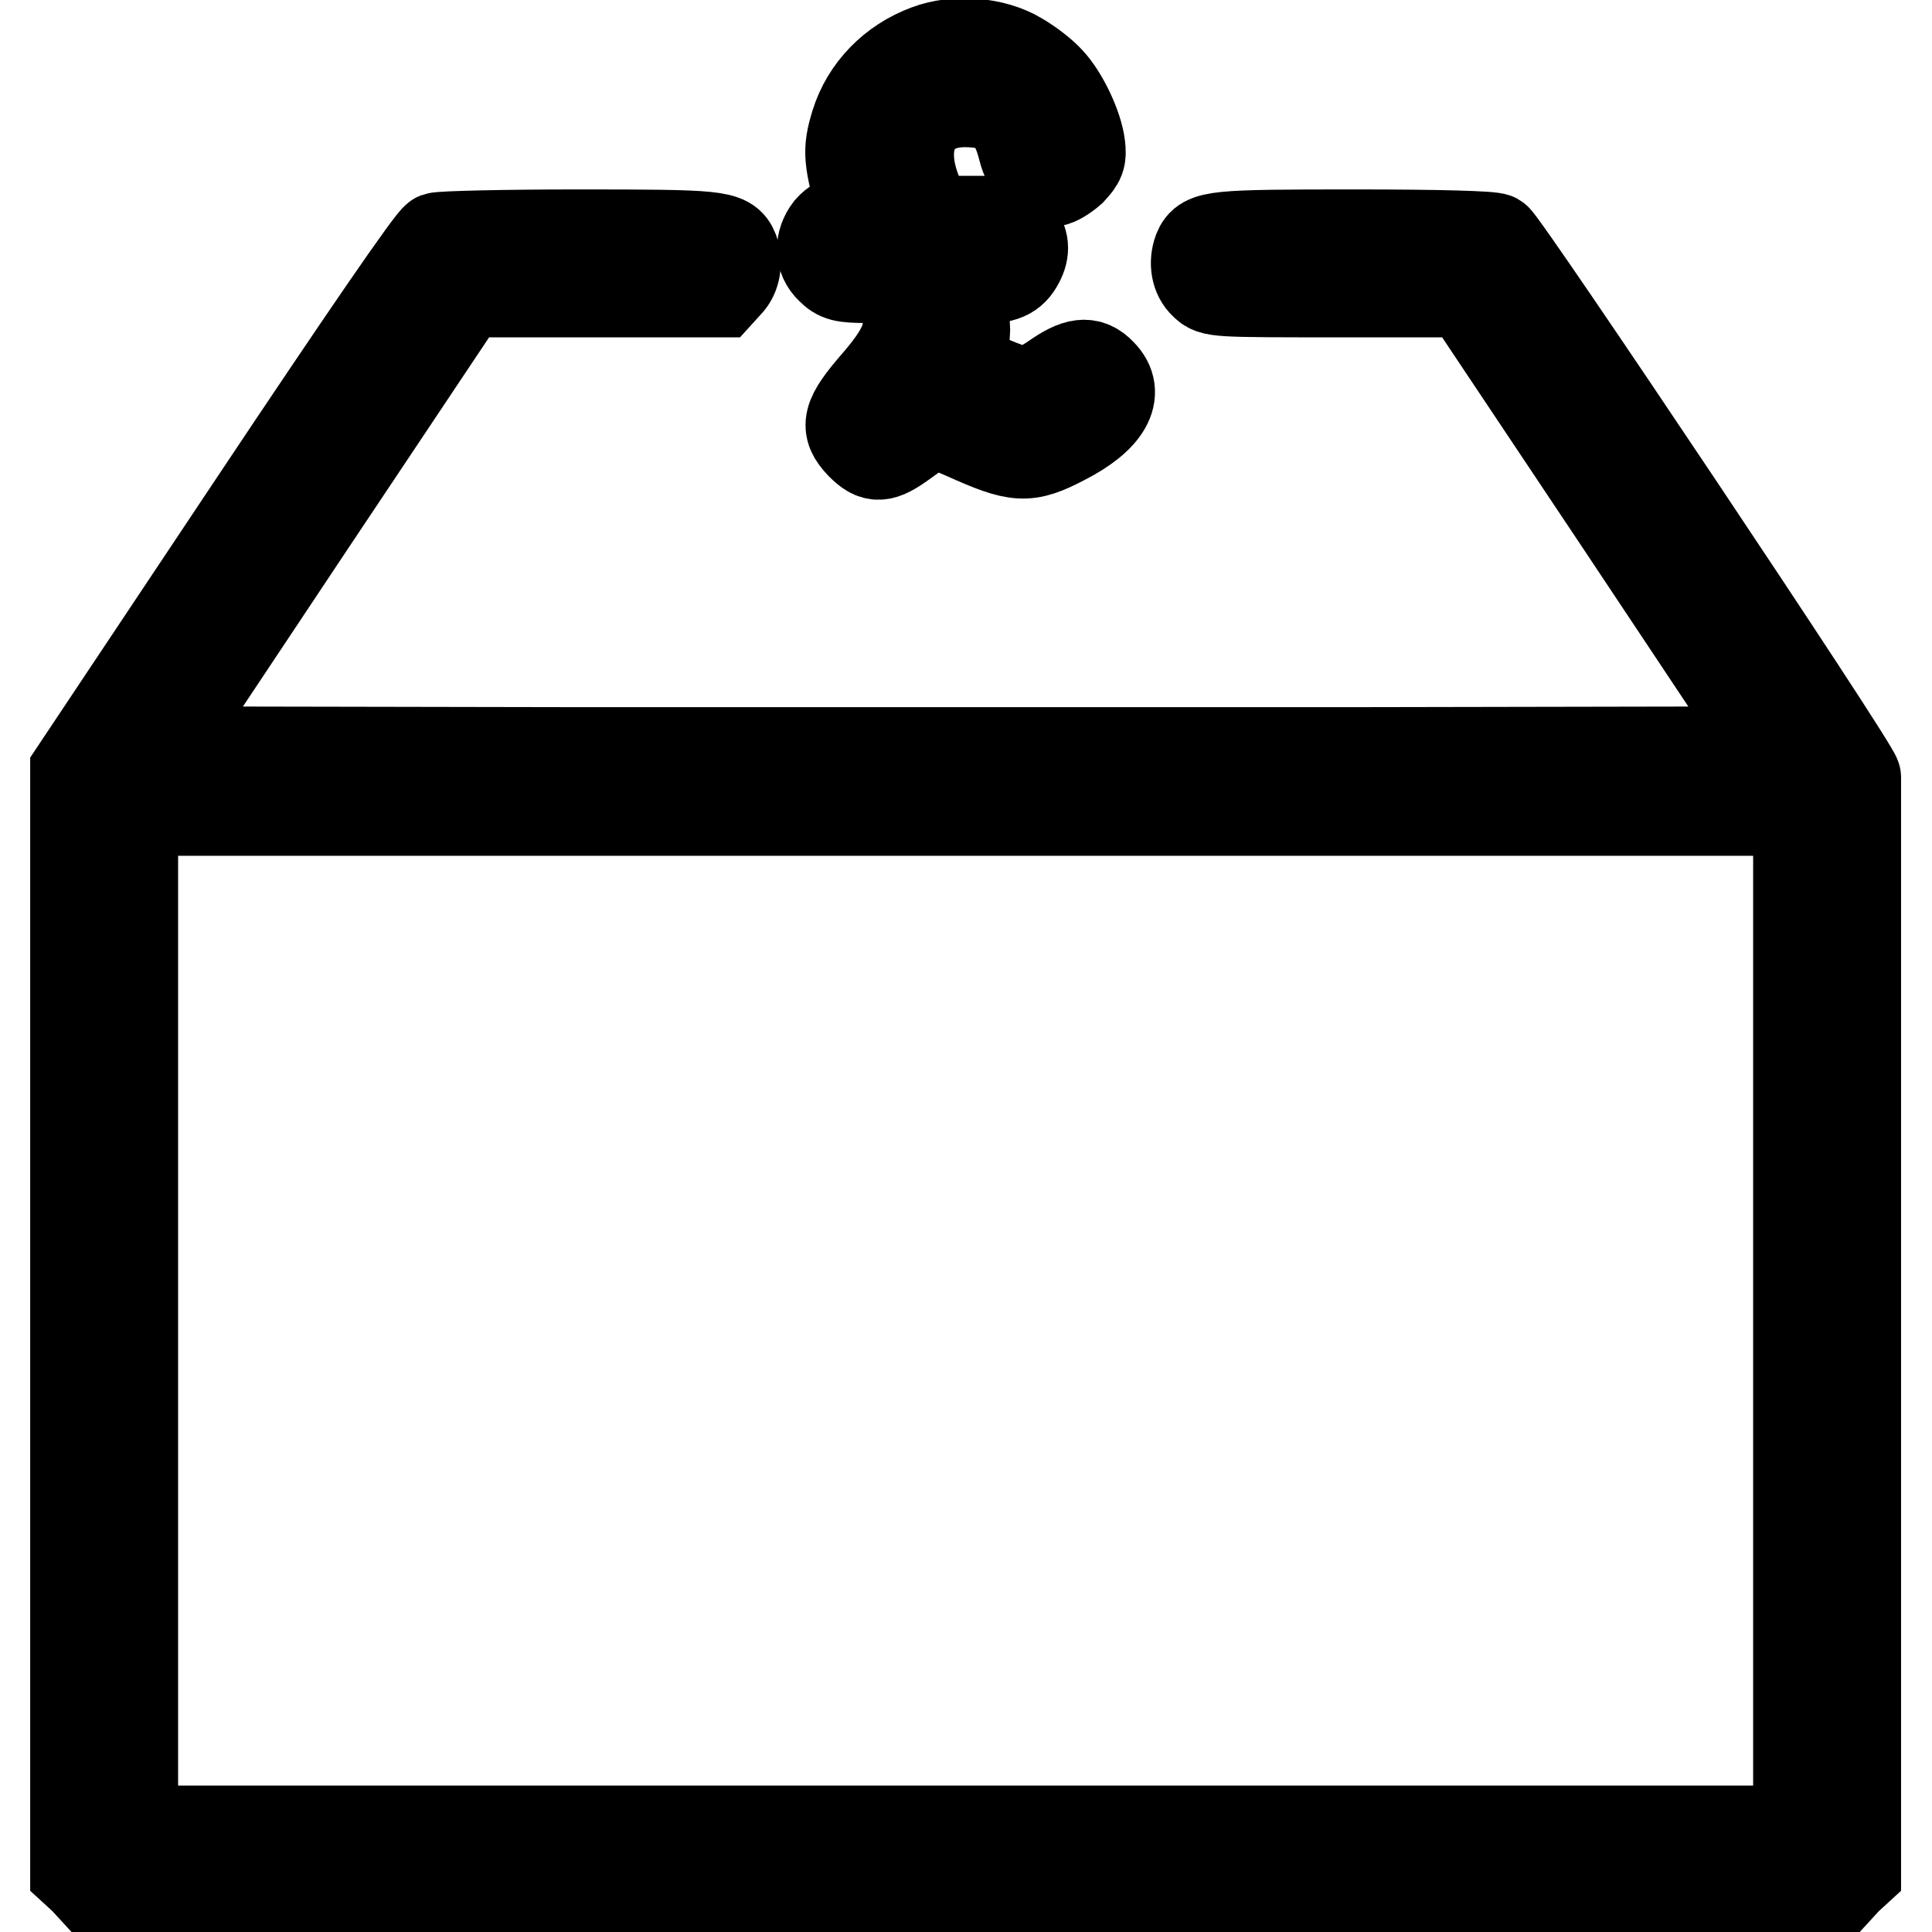
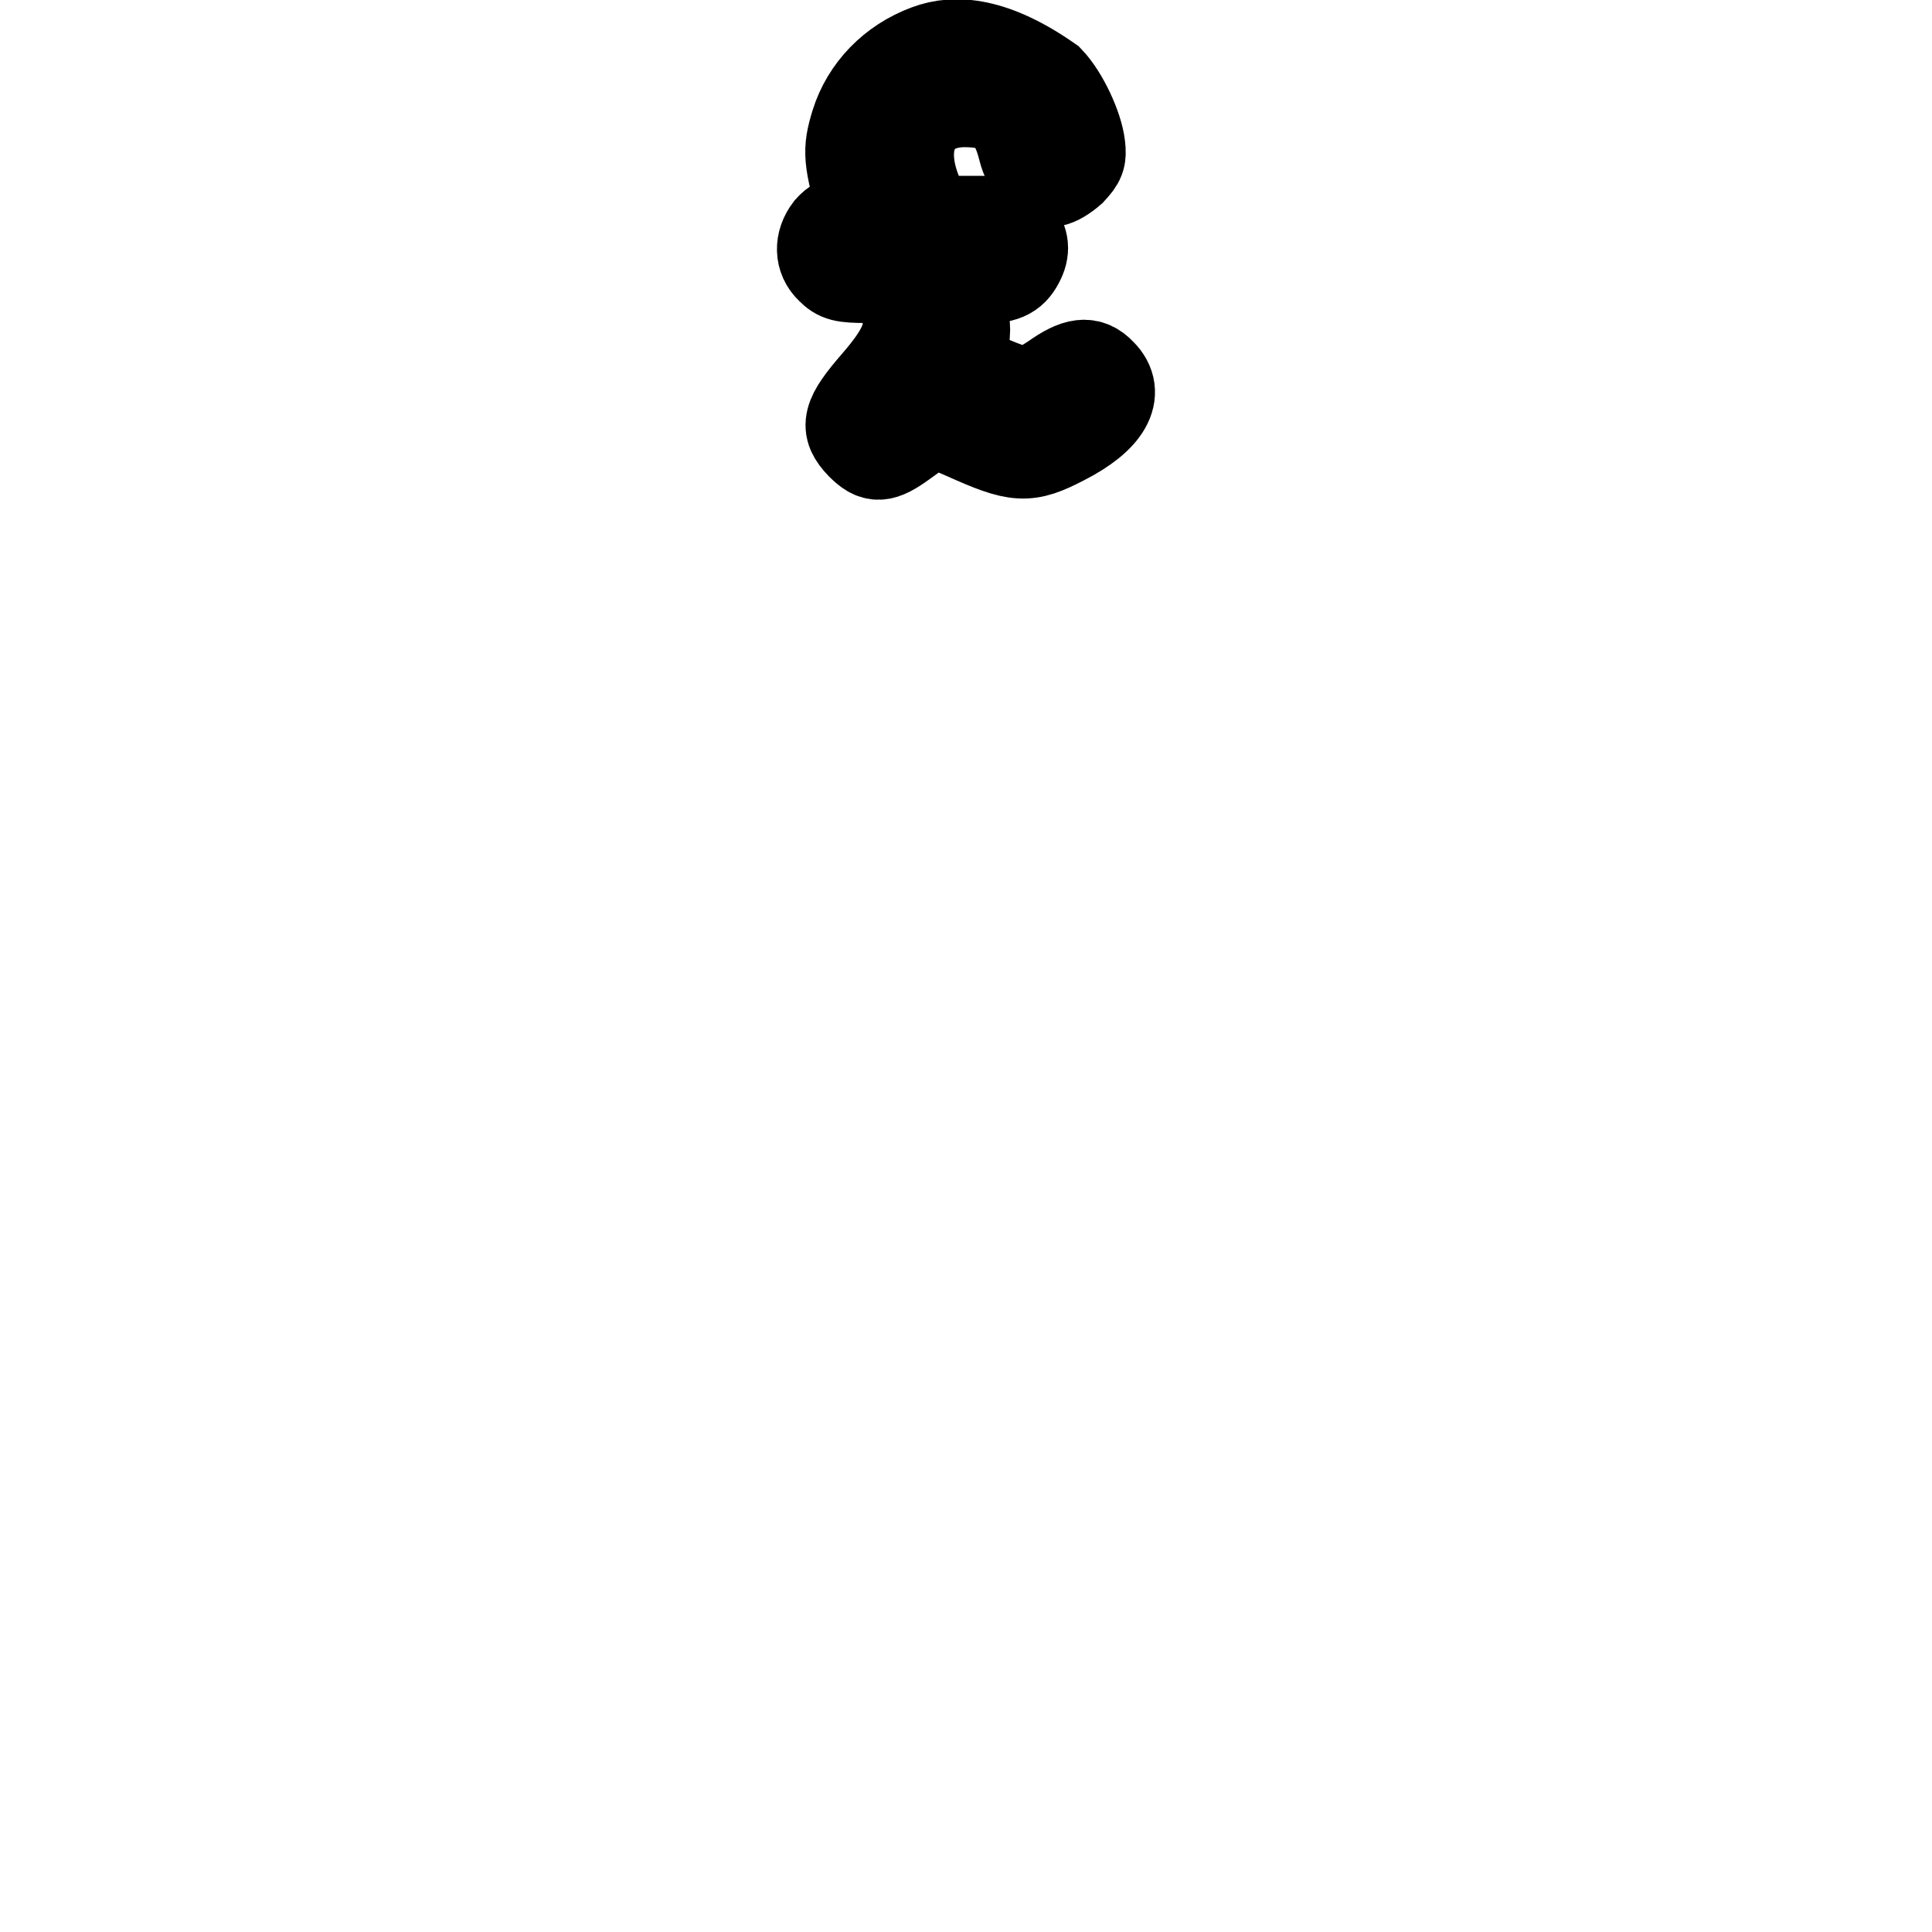
<svg xmlns="http://www.w3.org/2000/svg" version="1.1" x="0px" y="0px" viewBox="0 0 256 256" enable-background="new 0 0 256 256" xml:space="preserve">
  <g>
    <g>
      <g>
-         <path stroke-width="12" fill-opacity="0" stroke="#000000" d="M122.9,6.6c-4.6,1.7-8.1,5.3-9.5,9.8c-1.1,3.6-1,4.7,1,11.7c0.3,1,0.1,1.1-1.6,1.1c-1.5,0-2.1,0.3-2.9,1.2c-1.3,1.7-1.3,3.8,0.2,5.2c1,1,1.6,1.2,4.8,1.2h3.6l0.8,1.8c0.4,1,0.9,2.7,1,3.8c0.2,2.3-0.9,4.6-4.1,8.3c-4,4.6-4.3,5.9-2.1,8.2c1.8,1.8,2.7,1.8,5.6-0.3c3.8-2.8,4.1-2.8,8.2-1c6.9,3.1,8.2,3.2,13,0.7c5.7-2.9,7.6-6.2,5-8.8c-1.6-1.7-3.2-1.5-6.3,0.7c-1.5,1-3.2,1.9-3.7,1.9c-0.5,0-2.8-0.8-5.1-1.8l-4.1-1.8l0.7-2.3c0.6-2,0.6-2.7,0-5.8l-0.7-3.5h3.1c3.2,0,4.3-0.5,5.2-2.2c0.8-1.5,0.7-2.7-0.4-4.2c-1-1.2-1.1-1.2-6.2-1.2h-5.3l-1.2-2.8c-3.4-7.3-0.8-12.9,5.8-13c4.8,0,6.7,1.5,7.9,6.3c0.6,2.4,2.2,4.2,3.9,4.2c0.5,0,1.6-0.7,2.4-1.4c1.2-1.3,1.4-1.7,1.2-3.3c-0.3-2.5-2.2-6.6-4.1-8.6c-0.8-0.9-2.6-2.3-4-3.1C131.7,5.6,126.6,5.2,122.9,6.6z" />
-         <path stroke-width="12" fill-opacity="0" stroke="#000000" d="M57.9,31.5c-0.7,0.3-9.7,13.4-24.5,35.6L10,102.2V175v72.9l1.2,1.1l1.1,1.2H128h115.6l1.1-1.2l1.2-1.1l0-72c0-39.6,0-72.4,0-72.9c-0.1-1.3-46.6-70.8-47.7-71.4c-0.6-0.3-7.2-0.5-18.7-0.5c-18.6,0-19.9,0.1-20.7,2.1c-0.6,1.6-0.3,3.4,0.8,4.4c1.1,1.1,1.3,1.1,17.9,1.1h16.8l20.3,30.4l20.3,30.5l-53.5,0.1c-29.4,0-77.6,0-107,0L21,99.6l20.3-30.5l20.3-30.4h16.9h16.9l1-1.1c1.1-1.1,1.3-2.9,0.8-4.4c-0.8-2-2.1-2.1-20.6-2.1C66.9,31.1,58.5,31.3,57.9,31.5z M238.3,175v67.6H128H17.6V175v-67.6H128h110.3L238.3,175L238.3,175z" />
+         <path stroke-width="12" fill-opacity="0" stroke="#000000" d="M122.9,6.6c-4.6,1.7-8.1,5.3-9.5,9.8c-1.1,3.6-1,4.7,1,11.7c0.3,1,0.1,1.1-1.6,1.1c-1.5,0-2.1,0.3-2.9,1.2c-1.3,1.7-1.3,3.8,0.2,5.2c1,1,1.6,1.2,4.8,1.2h3.6l0.8,1.8c0.4,1,0.9,2.7,1,3.8c0.2,2.3-0.9,4.6-4.1,8.3c-4,4.6-4.3,5.9-2.1,8.2c1.8,1.8,2.7,1.8,5.6-0.3c3.8-2.8,4.1-2.8,8.2-1c6.9,3.1,8.2,3.2,13,0.7c5.7-2.9,7.6-6.2,5-8.8c-1.6-1.7-3.2-1.5-6.3,0.7c-1.5,1-3.2,1.9-3.7,1.9c-0.5,0-2.8-0.8-5.1-1.8l-4.1-1.8l0.7-2.3c0.6-2,0.6-2.7,0-5.8l-0.7-3.5h3.1c3.2,0,4.3-0.5,5.2-2.2c0.8-1.5,0.7-2.7-0.4-4.2c-1-1.2-1.1-1.2-6.2-1.2h-5.3l-1.2-2.8c-3.4-7.3-0.8-12.9,5.8-13c4.8,0,6.7,1.5,7.9,6.3c0.6,2.4,2.2,4.2,3.9,4.2c0.5,0,1.6-0.7,2.4-1.4c1.2-1.3,1.4-1.7,1.2-3.3c-0.3-2.5-2.2-6.6-4.1-8.6C131.7,5.6,126.6,5.2,122.9,6.6z" />
      </g>
    </g>
  </g>
</svg>